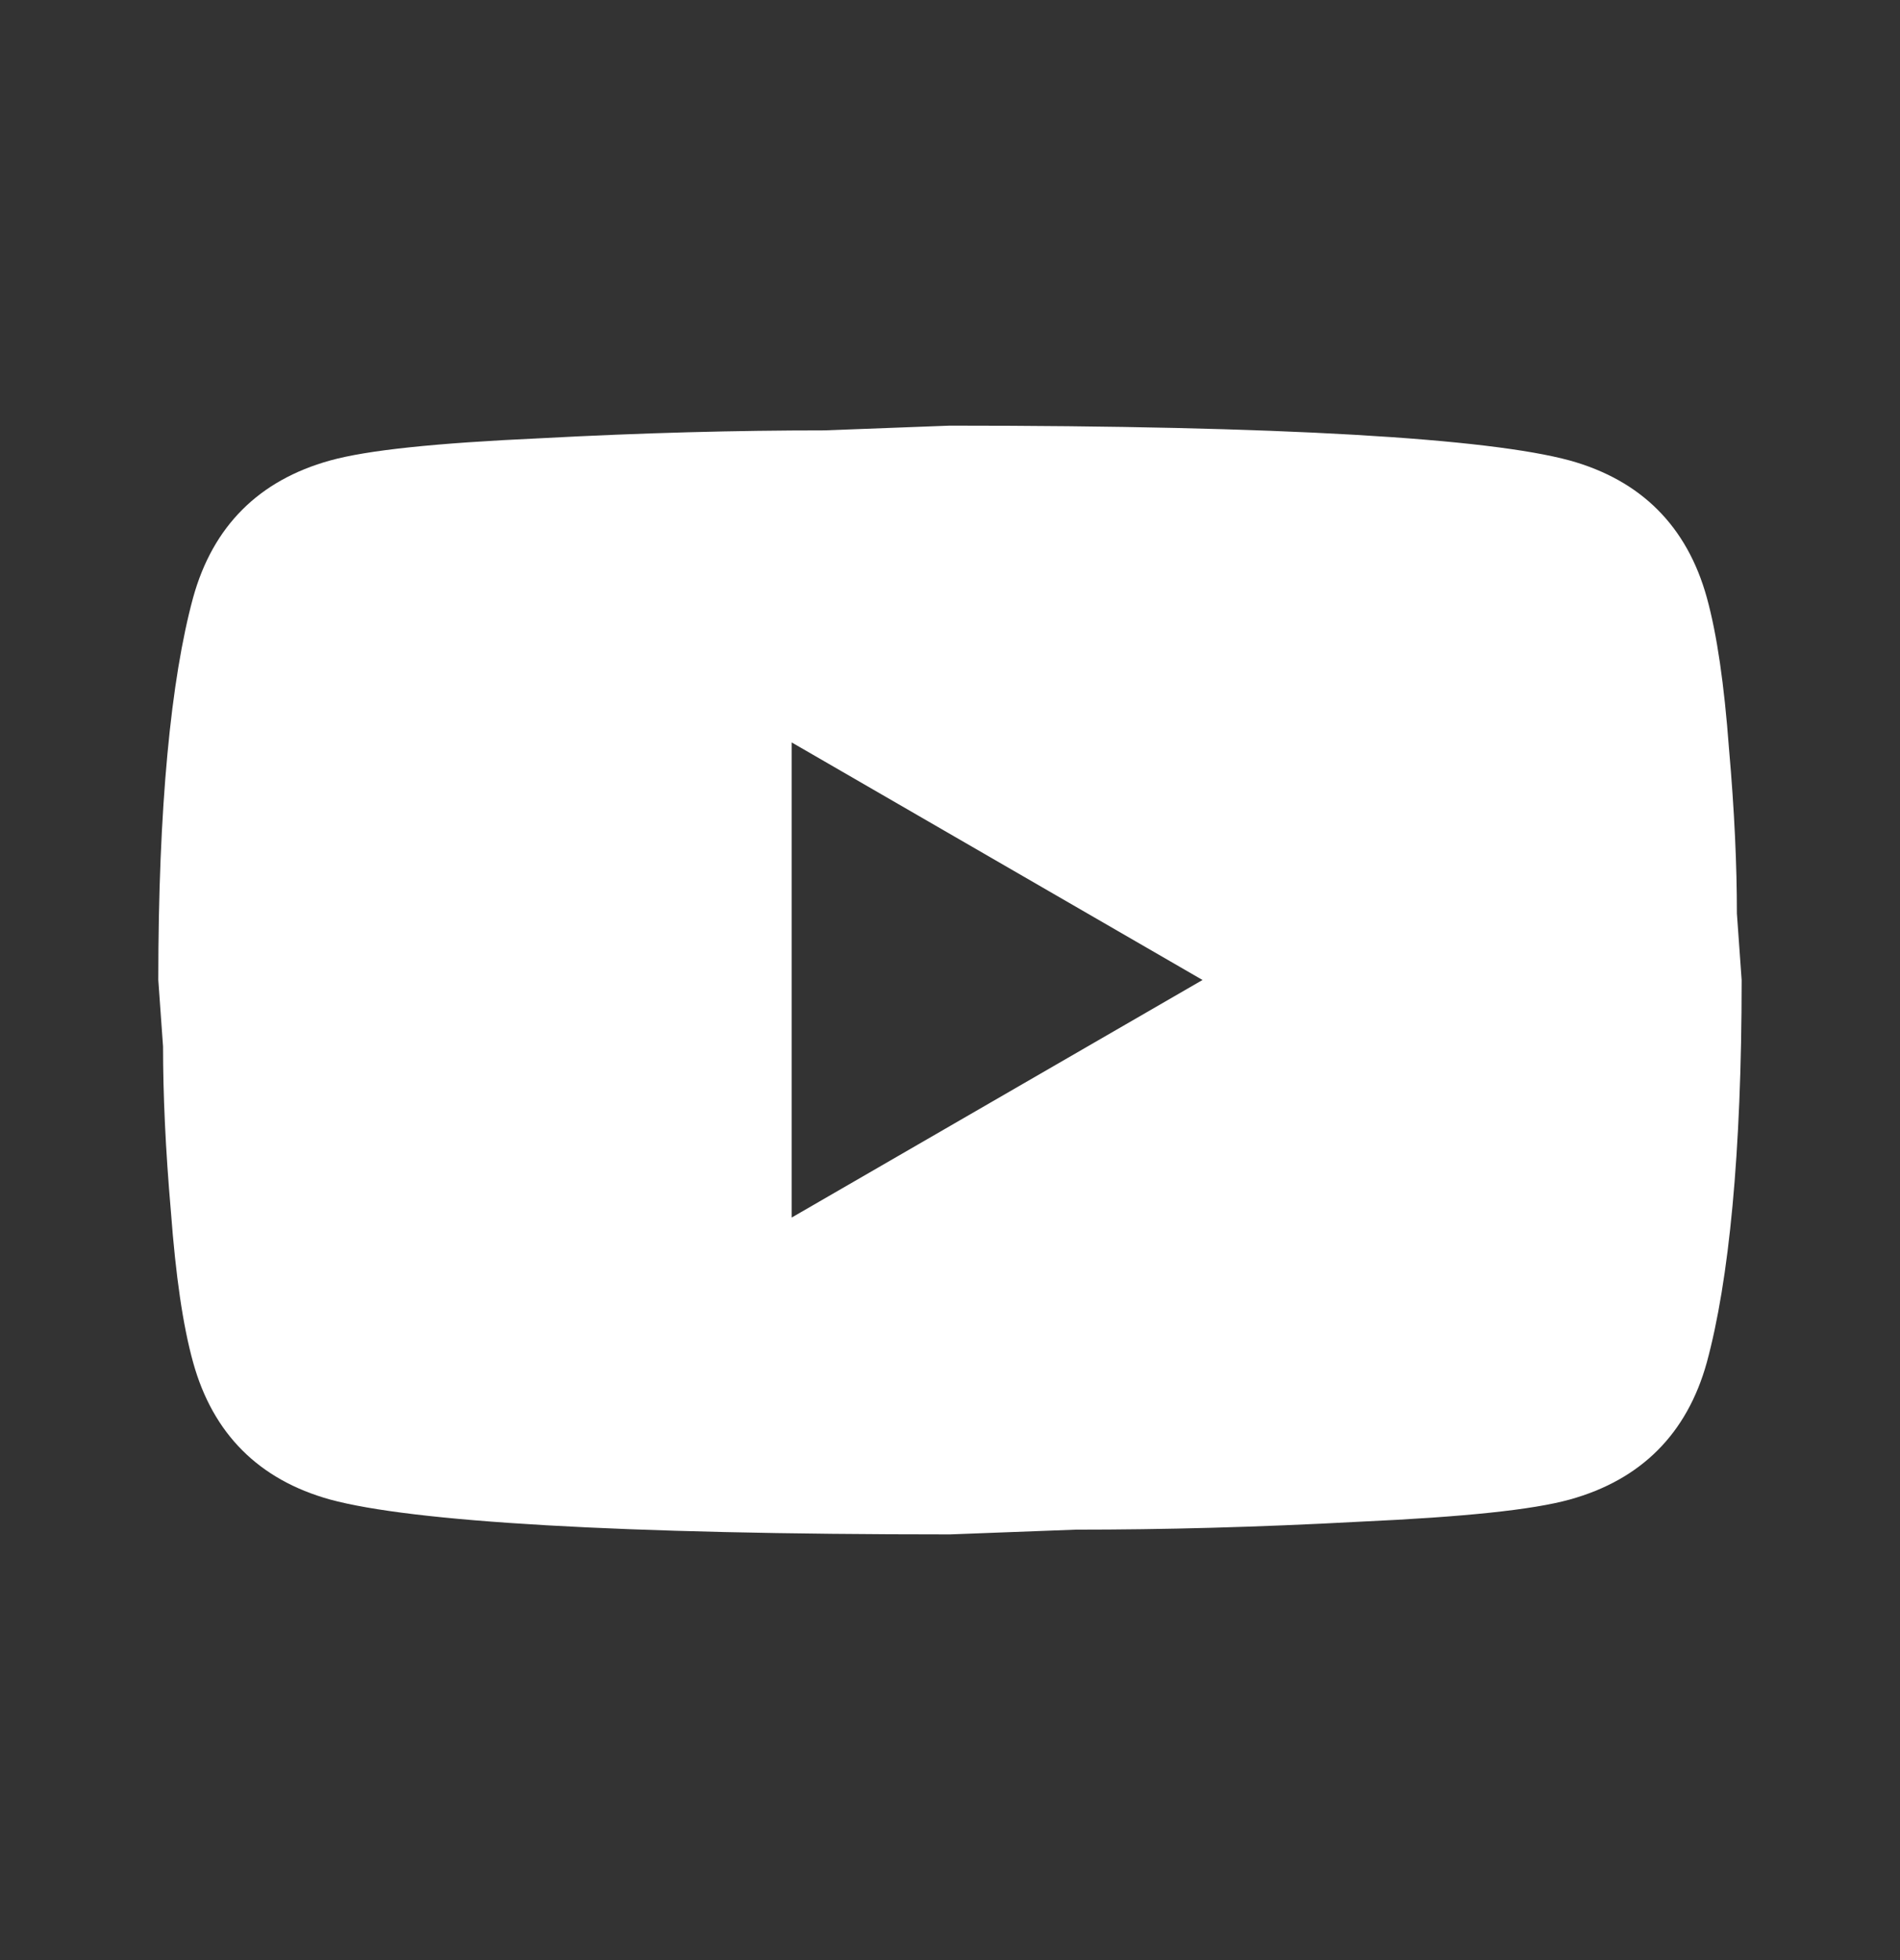
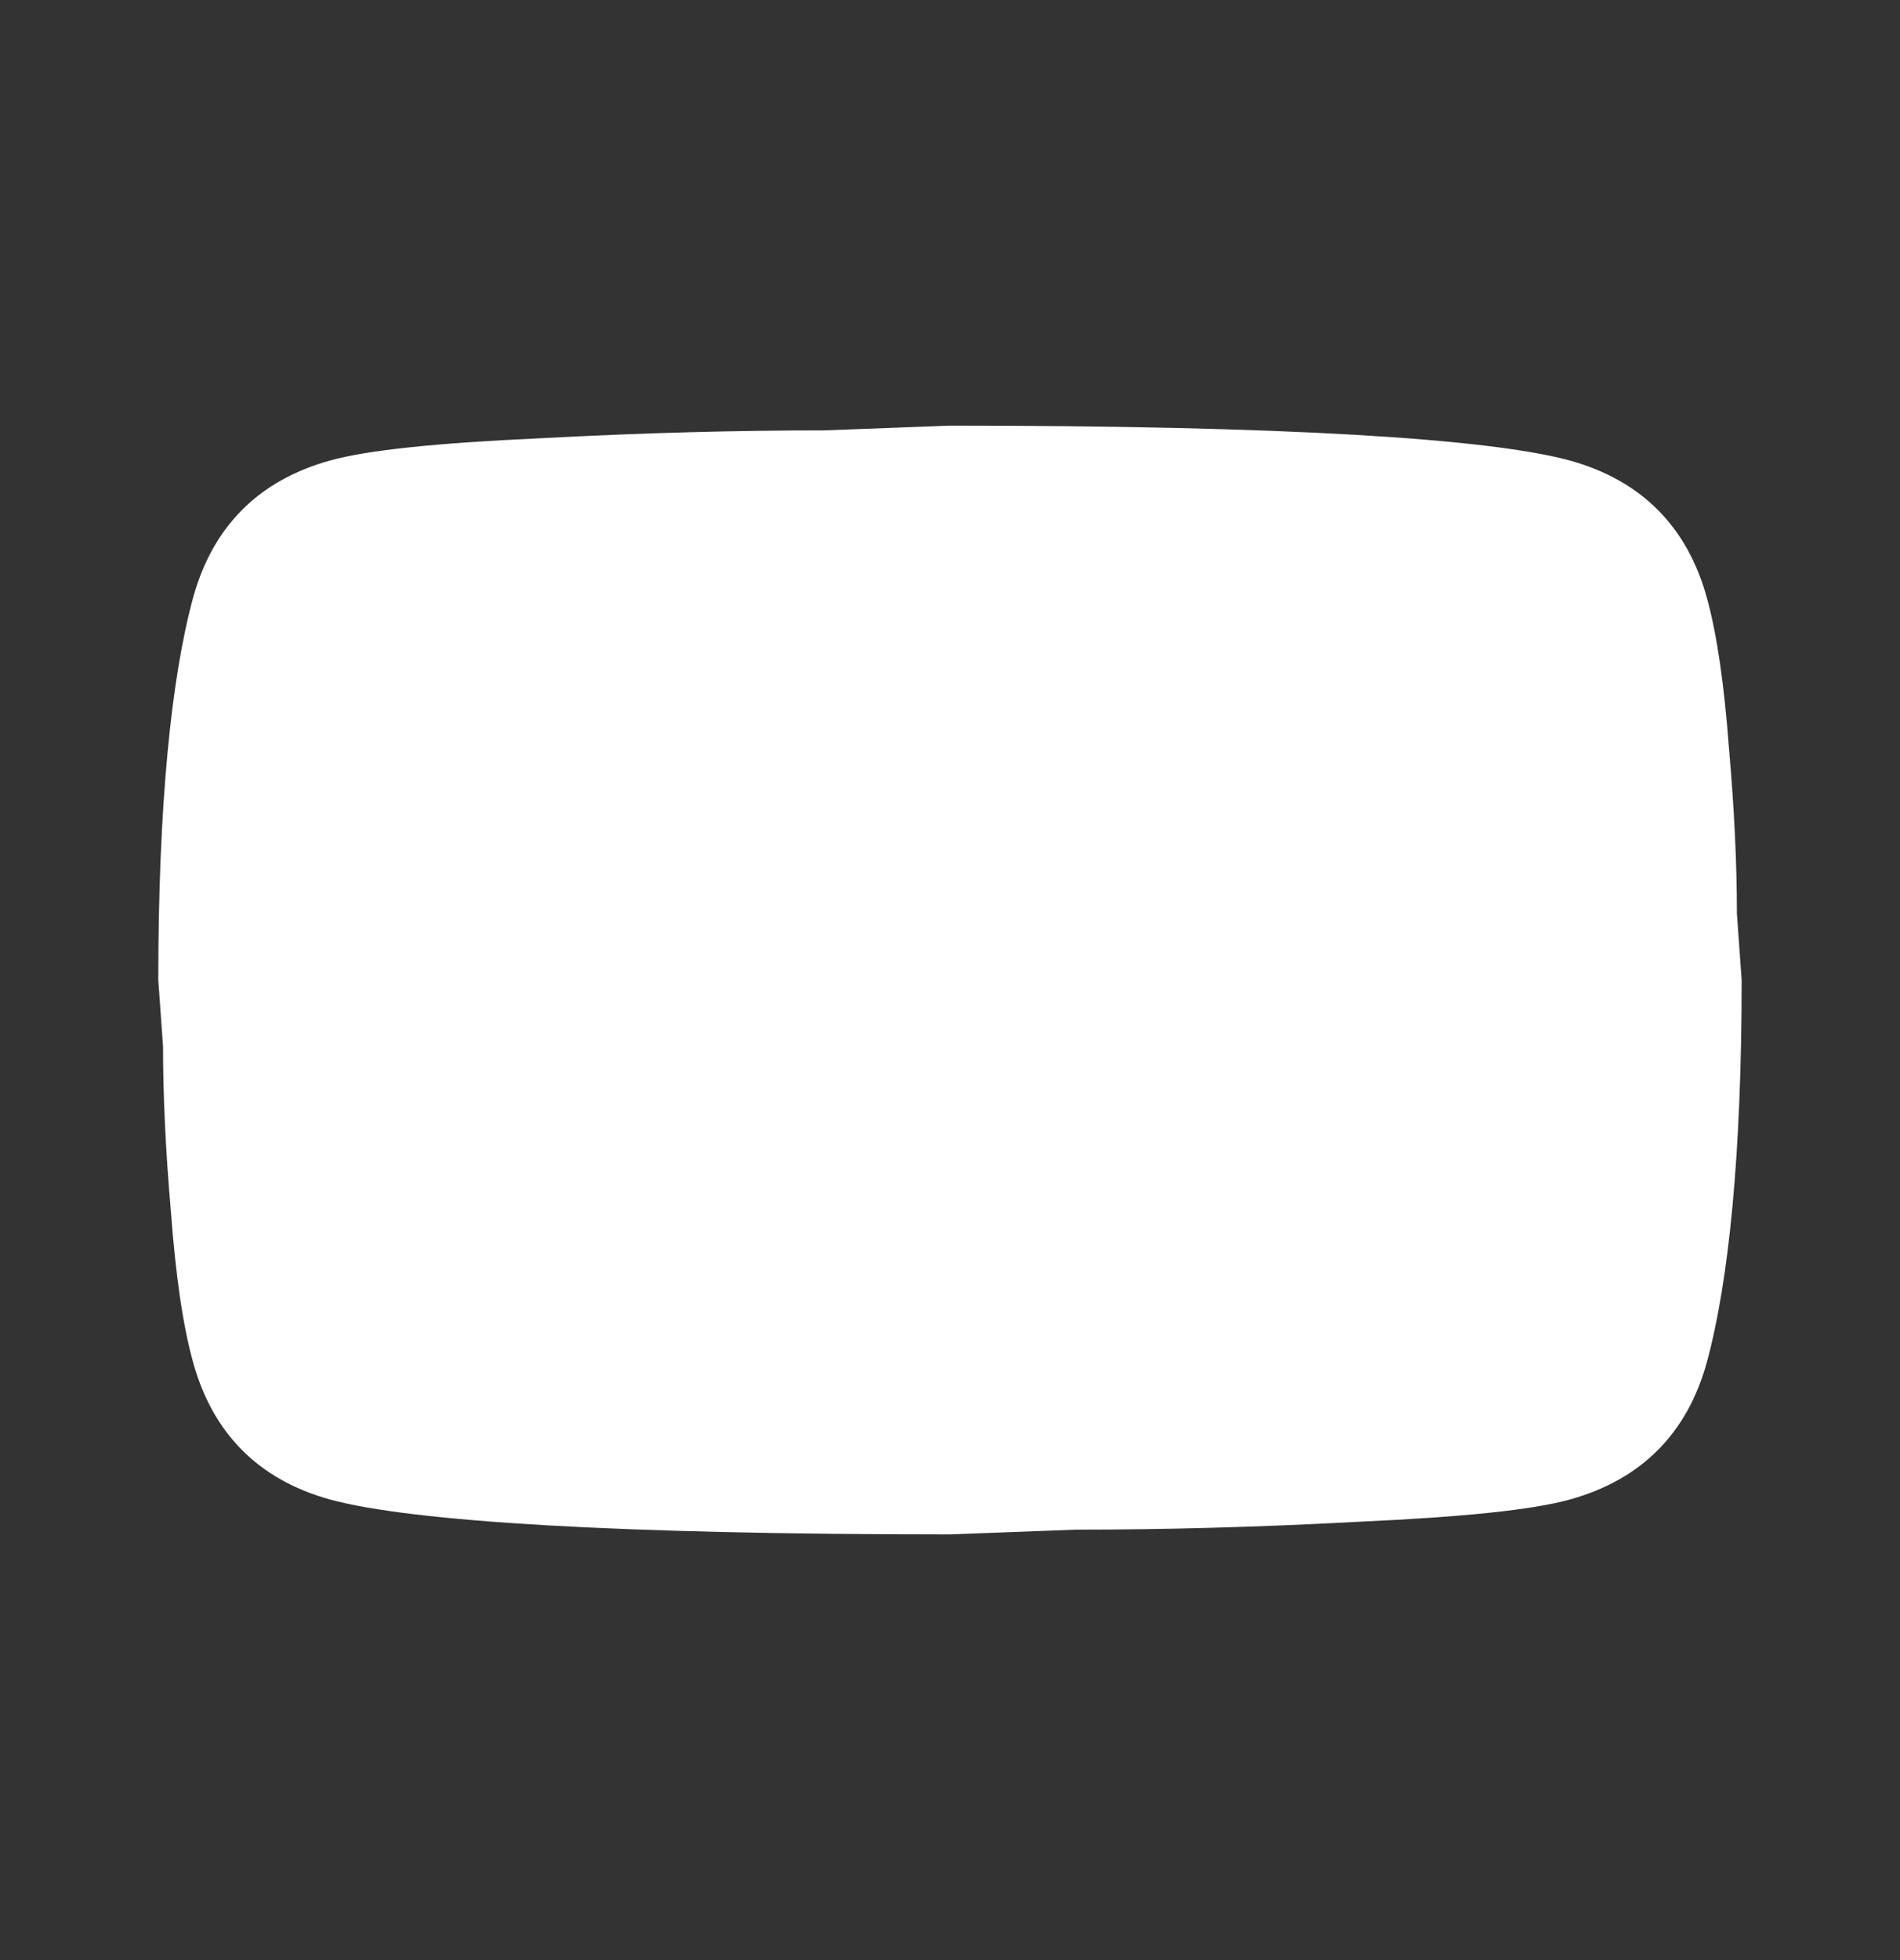
<svg xmlns="http://www.w3.org/2000/svg" width="32" height="33" viewBox="0 0 32 33" fill="none">
  <rect x="0" y="0" width="32" height="33" fill="#333333" stroke="none" />
-   <path d="M13.333 20.499L20.253 16.499L13.333 12.499V20.499ZM28.746 10.059C28.919 10.686 29.039 11.526 29.119 12.593C29.213 13.659 29.253 14.579 29.253 15.379L29.333 16.499C29.333 19.419 29.119 21.566 28.746 22.939C28.413 24.139 27.639 24.913 26.439 25.246C25.813 25.419 24.666 25.539 22.906 25.619C21.173 25.713 19.586 25.753 18.119 25.753L15.999 25.833C10.413 25.833 6.933 25.619 5.559 25.246C4.359 24.913 3.586 24.139 3.253 22.939C3.079 22.313 2.959 21.473 2.879 20.406C2.786 19.339 2.746 18.419 2.746 17.619L2.666 16.499C2.666 13.579 2.879 11.433 3.253 10.059C3.586 8.859 4.359 8.086 5.559 7.753C6.186 7.579 7.333 7.459 9.093 7.379C10.826 7.286 12.413 7.246 13.879 7.246L15.999 7.166C21.586 7.166 25.066 7.379 26.439 7.753C27.639 8.086 28.413 8.859 28.746 10.059Z" fill="white" />
+   <path d="M13.333 20.499L13.333 12.499V20.499ZM28.746 10.059C28.919 10.686 29.039 11.526 29.119 12.593C29.213 13.659 29.253 14.579 29.253 15.379L29.333 16.499C29.333 19.419 29.119 21.566 28.746 22.939C28.413 24.139 27.639 24.913 26.439 25.246C25.813 25.419 24.666 25.539 22.906 25.619C21.173 25.713 19.586 25.753 18.119 25.753L15.999 25.833C10.413 25.833 6.933 25.619 5.559 25.246C4.359 24.913 3.586 24.139 3.253 22.939C3.079 22.313 2.959 21.473 2.879 20.406C2.786 19.339 2.746 18.419 2.746 17.619L2.666 16.499C2.666 13.579 2.879 11.433 3.253 10.059C3.586 8.859 4.359 8.086 5.559 7.753C6.186 7.579 7.333 7.459 9.093 7.379C10.826 7.286 12.413 7.246 13.879 7.246L15.999 7.166C21.586 7.166 25.066 7.379 26.439 7.753C27.639 8.086 28.413 8.859 28.746 10.059Z" fill="white" />
</svg>